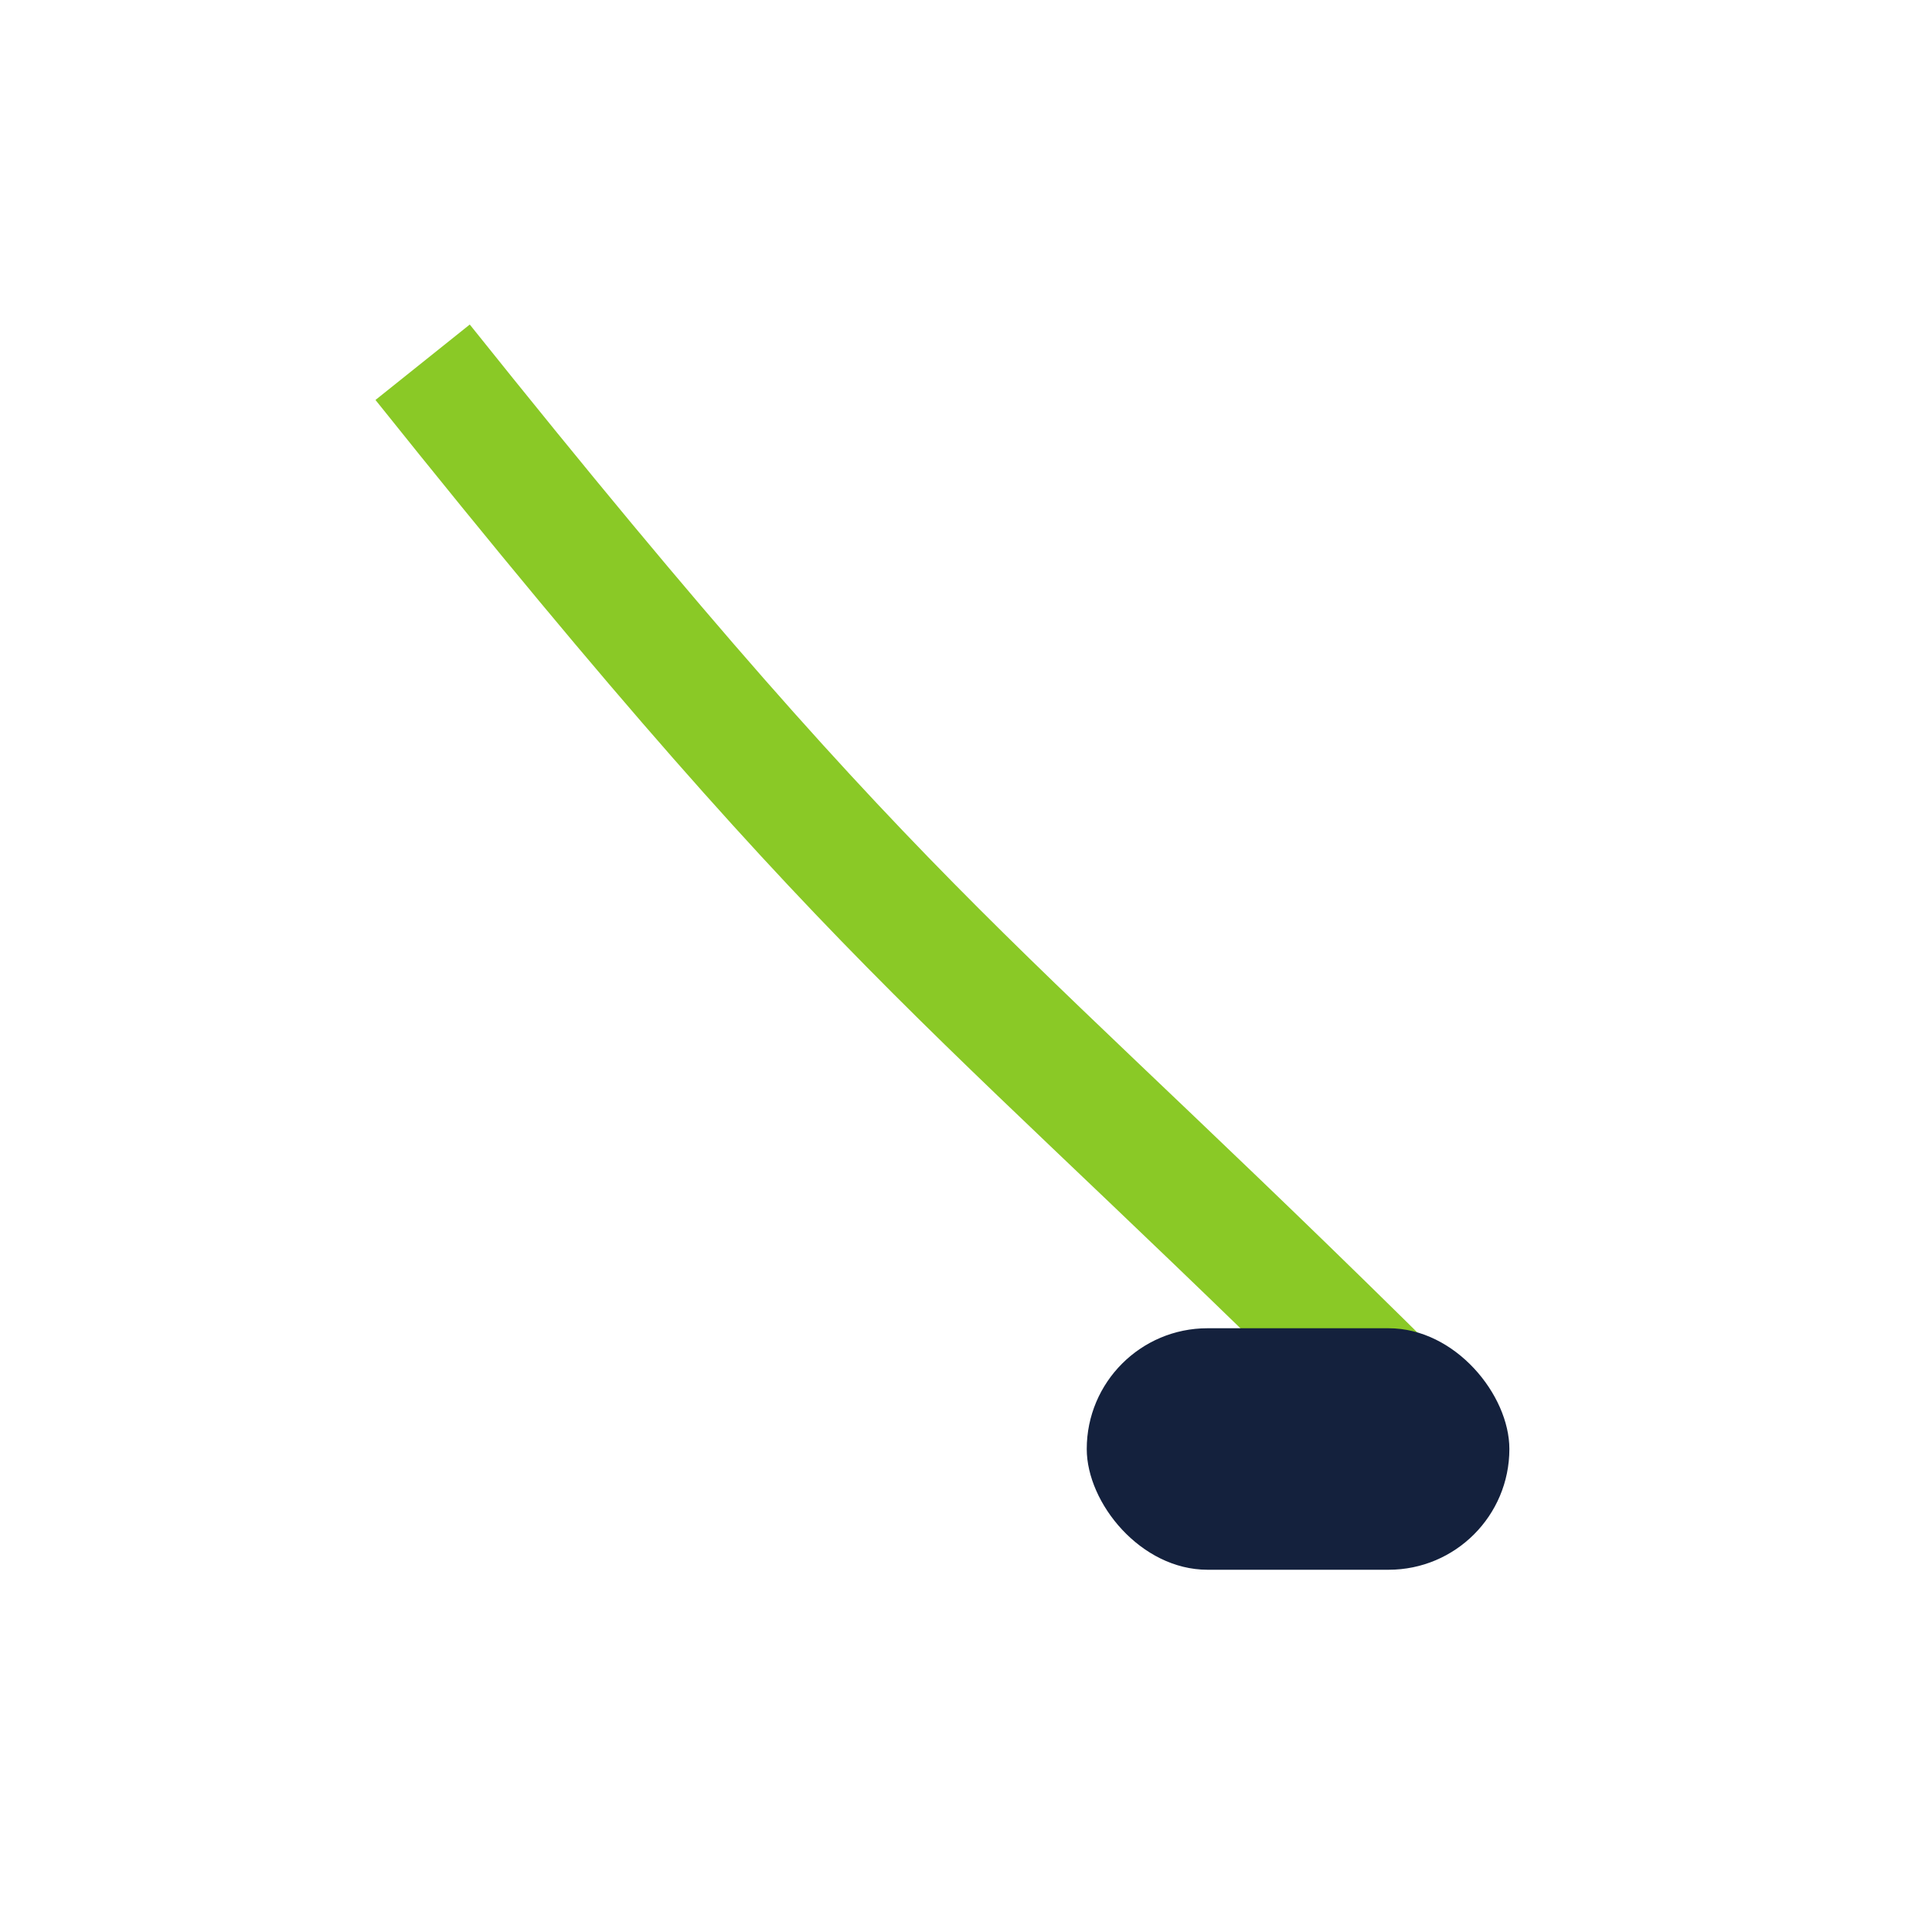
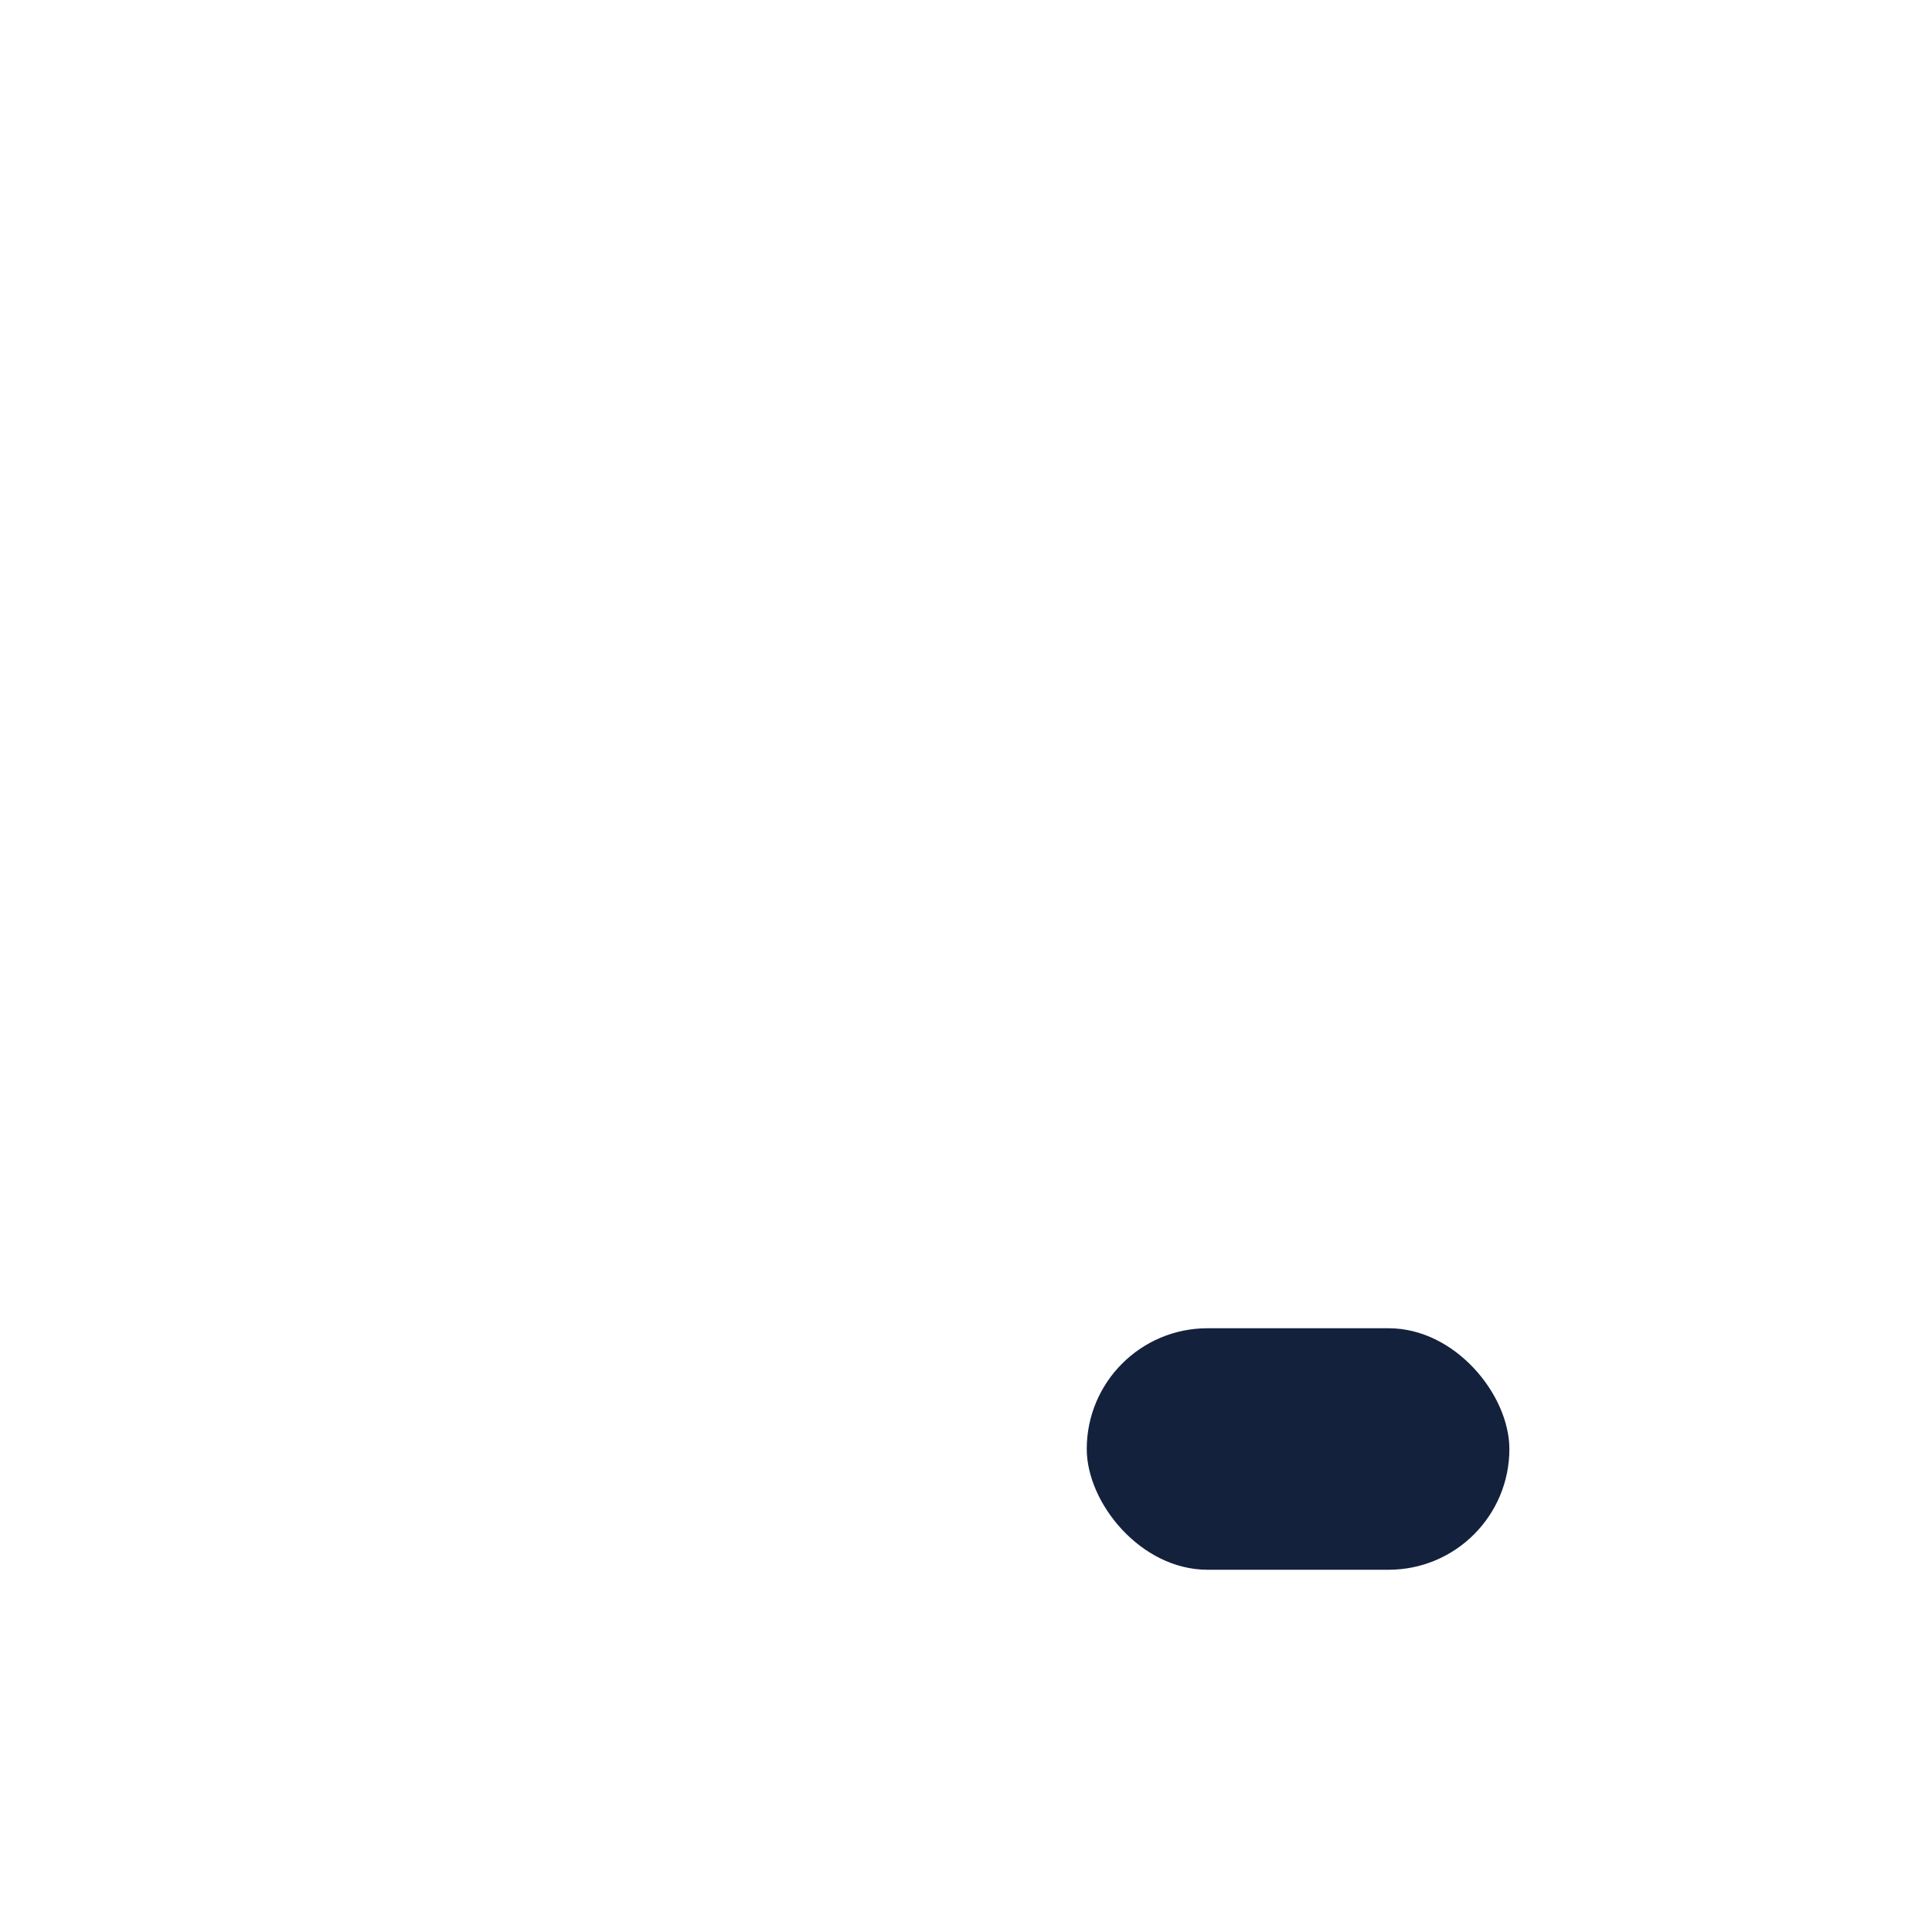
<svg xmlns="http://www.w3.org/2000/svg" width="32" height="32" viewBox="0 0 32 32">
-   <path d="M7 6c8 10 9 10 17 18" stroke="#8AC926" stroke-width="2" fill="none" />
  <rect x="18" y="22" width="7" height="4" rx="2" fill="#14213D" />
</svg>